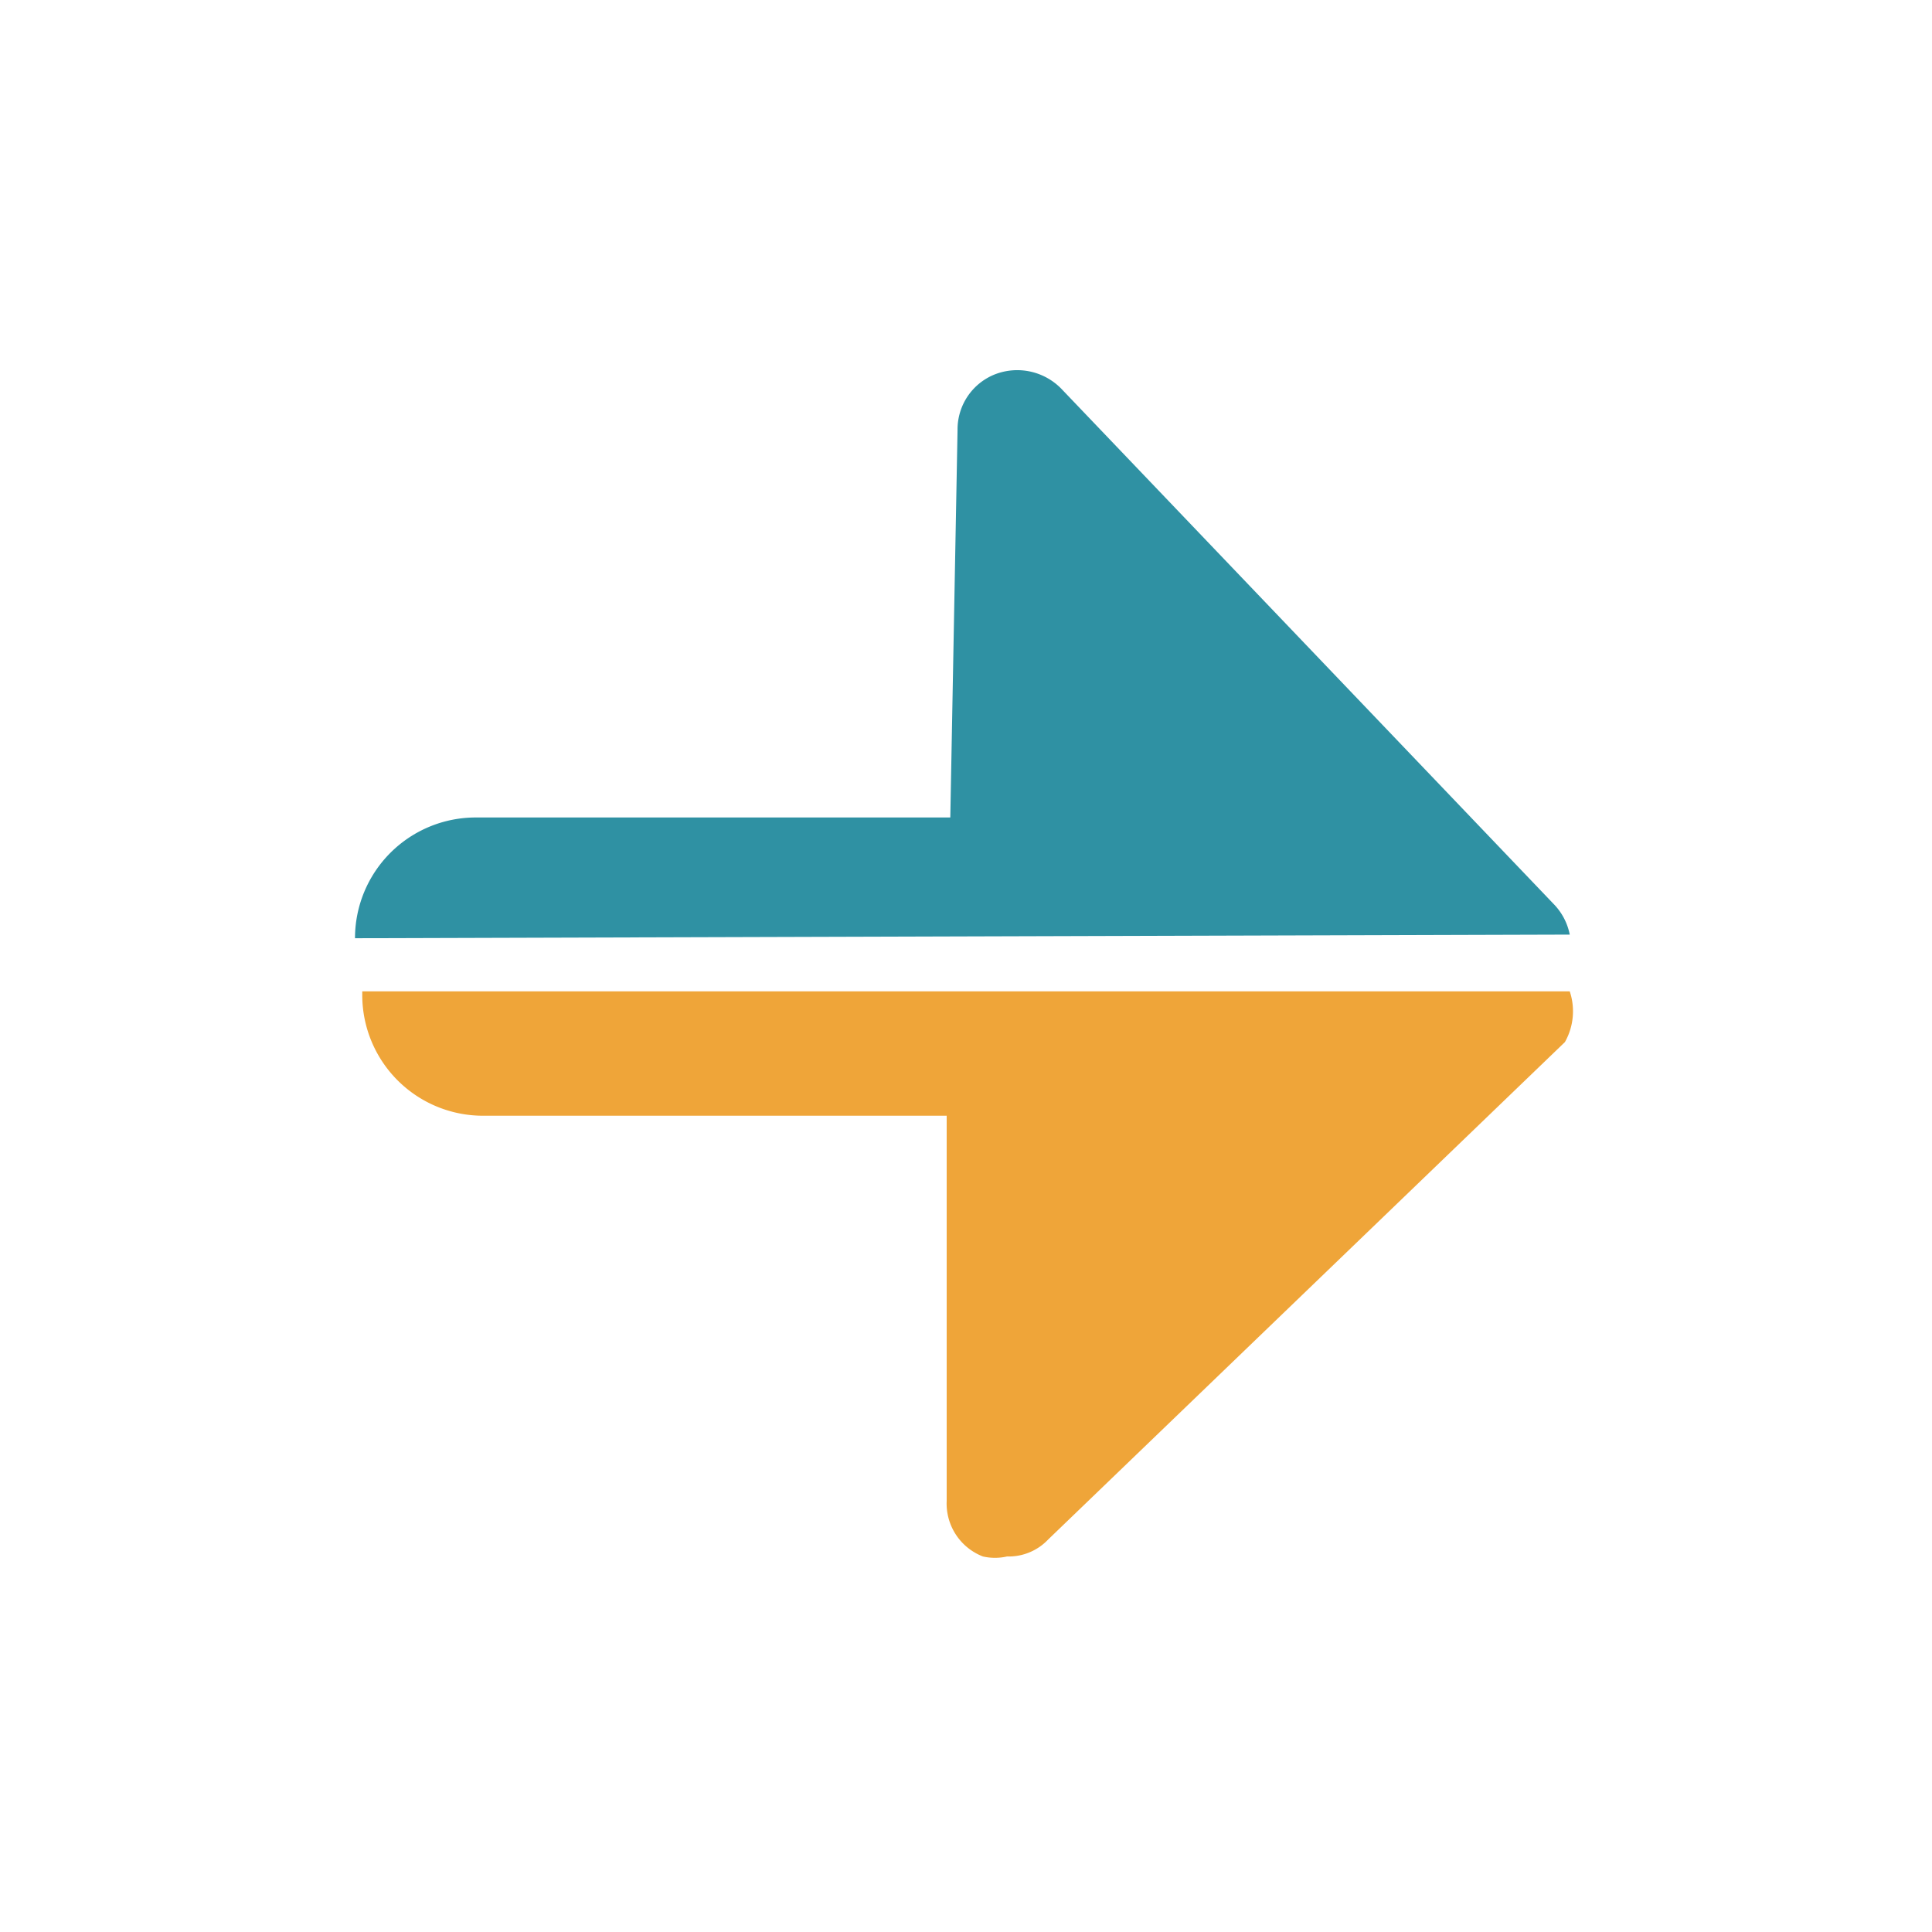
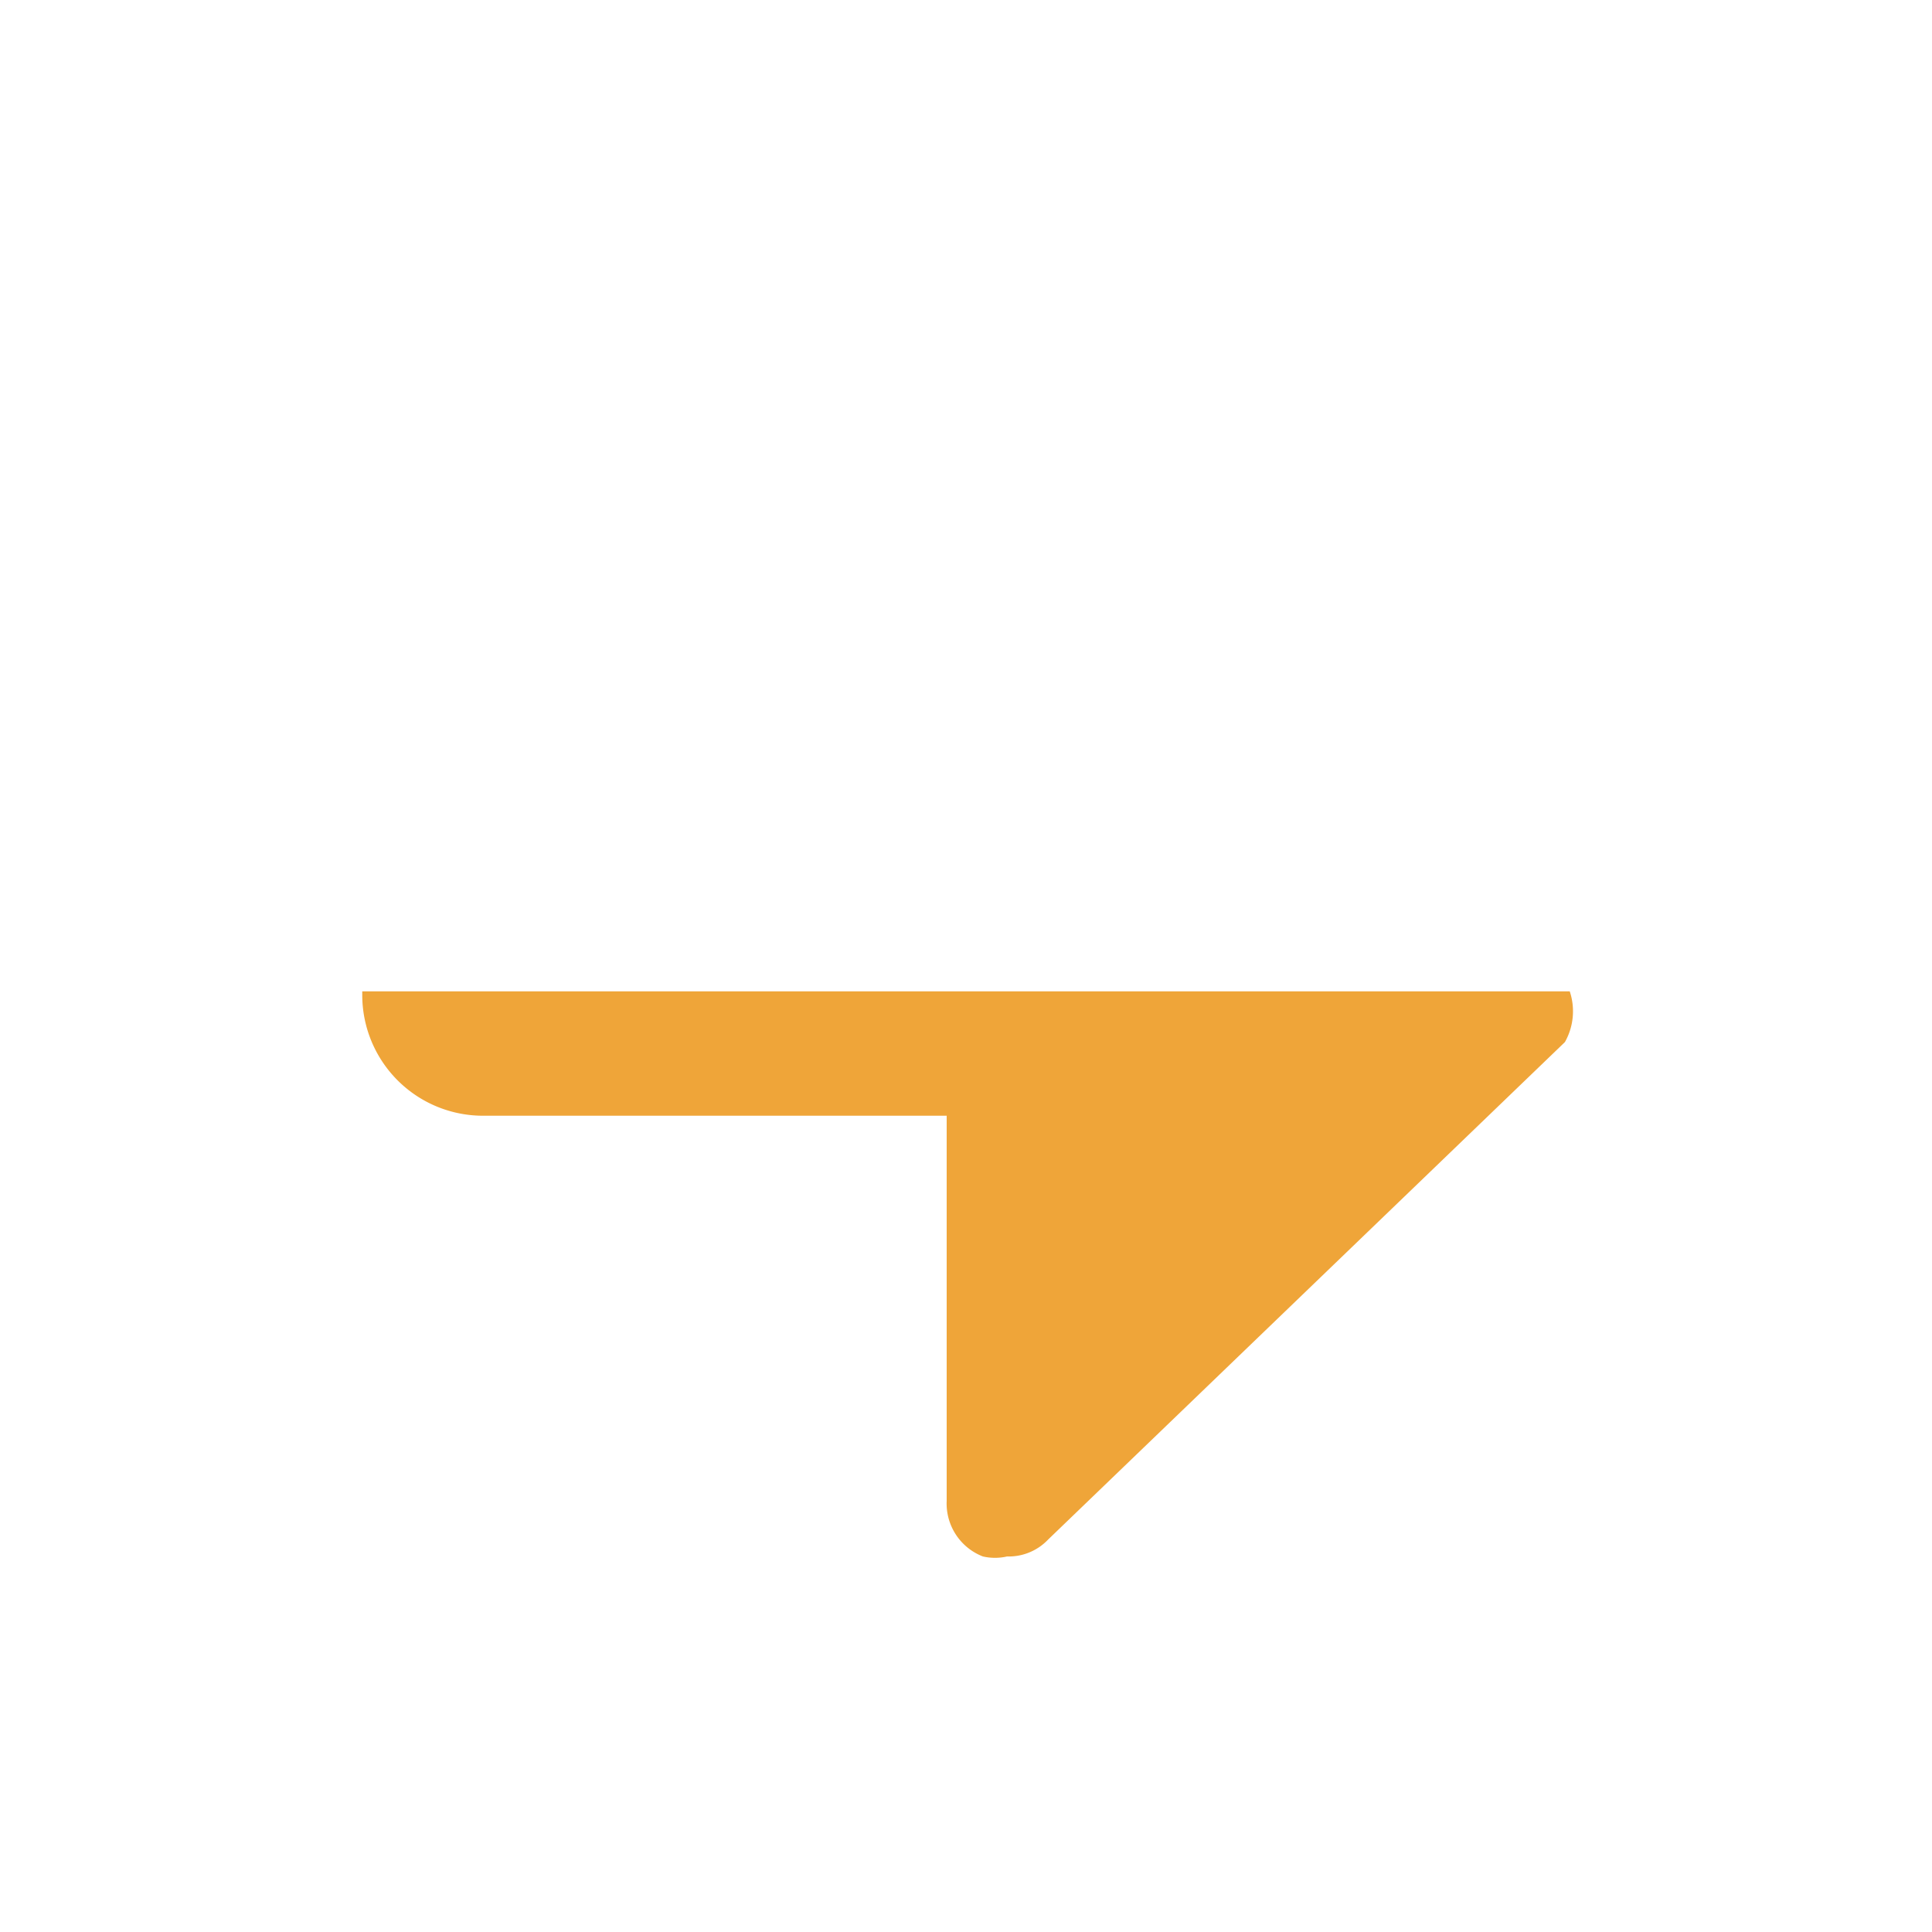
<svg xmlns="http://www.w3.org/2000/svg" viewBox="0 0 16 16">
  <defs>
    <style>.cls-1{fill:#2f91a3;}.cls-2{fill:#efa539;}</style>
  </defs>
  <title>compund_trigger</title>
  <g id="_10" data-name="10">
-     <path class="cls-1" d="M13,7.74a.5.5,0,0,0-.13-.25L8.79,3.22a.51.51,0,0,0-.55-.12.49.49,0,0,0-.31.46L7.87,6.77H3.94a1,1,0,0,0-1,1Z" />
    <path class="cls-2" d="M3,8.24a1,1,0,0,0,1,1H7.84l0,3.19a.47.47,0,0,0,.3.46.45.45,0,0,0,.2,0,.45.45,0,0,0,.34-.14l4.28-4.12A.52.52,0,0,0,13,8.21H3Z" />
  </g>
</svg>